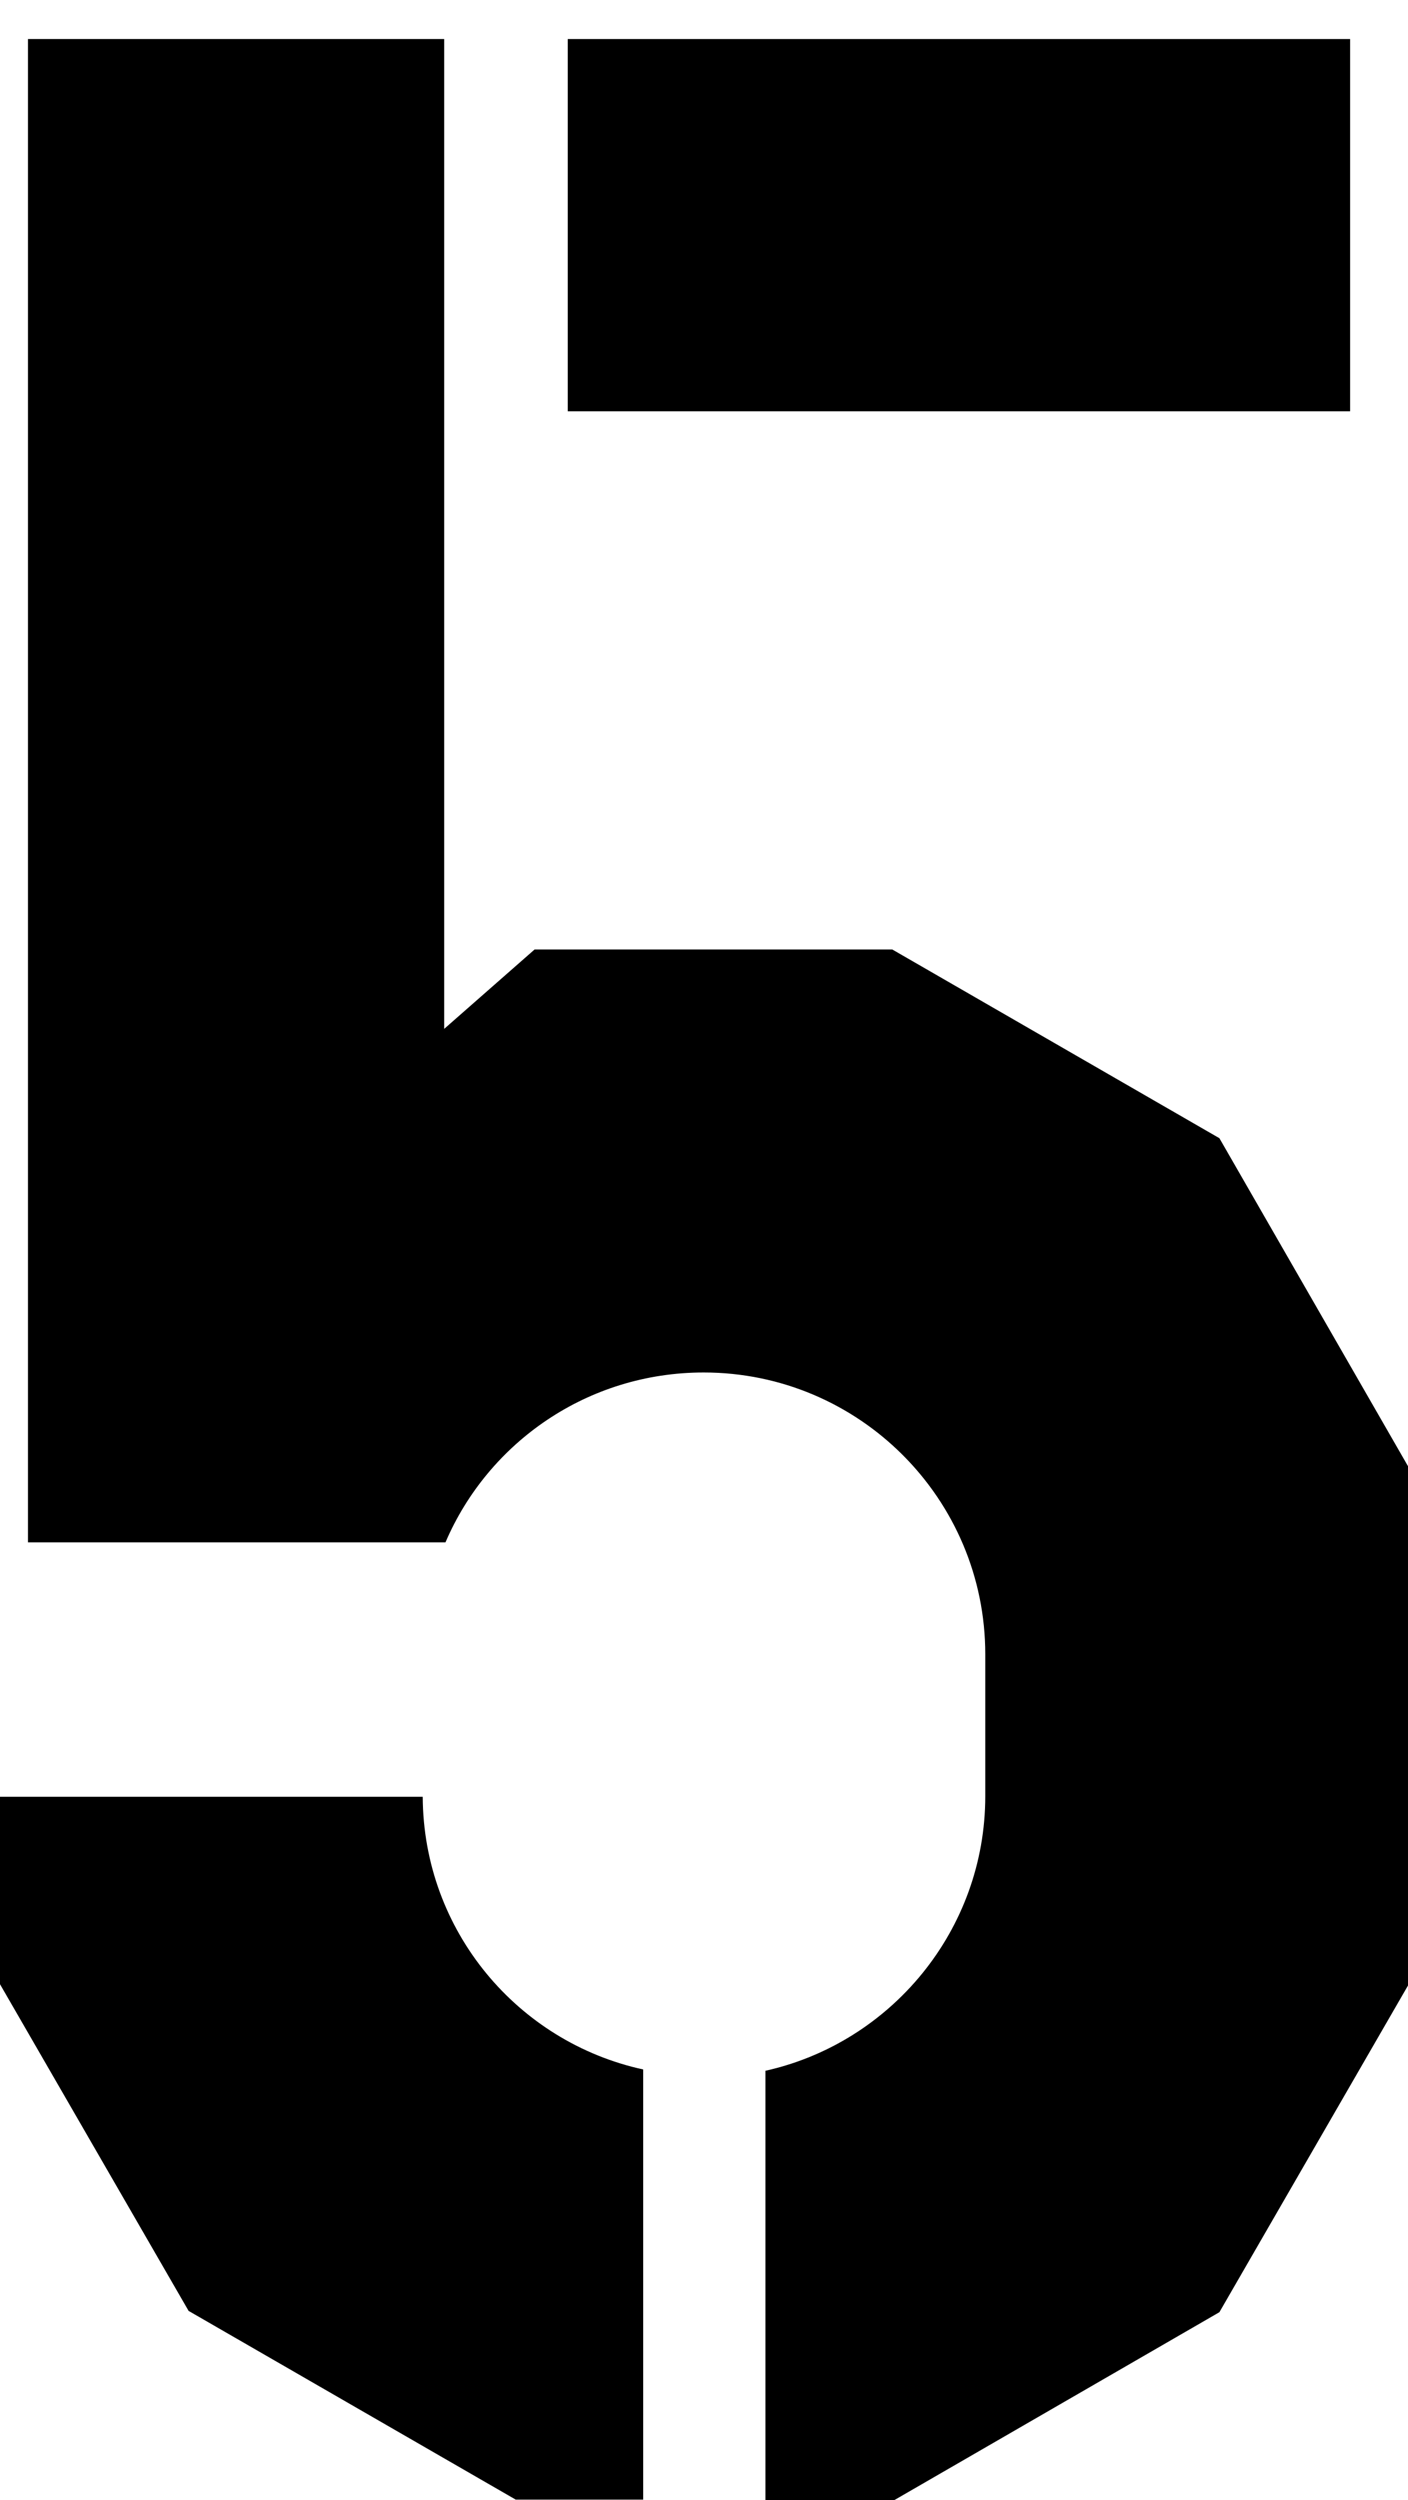
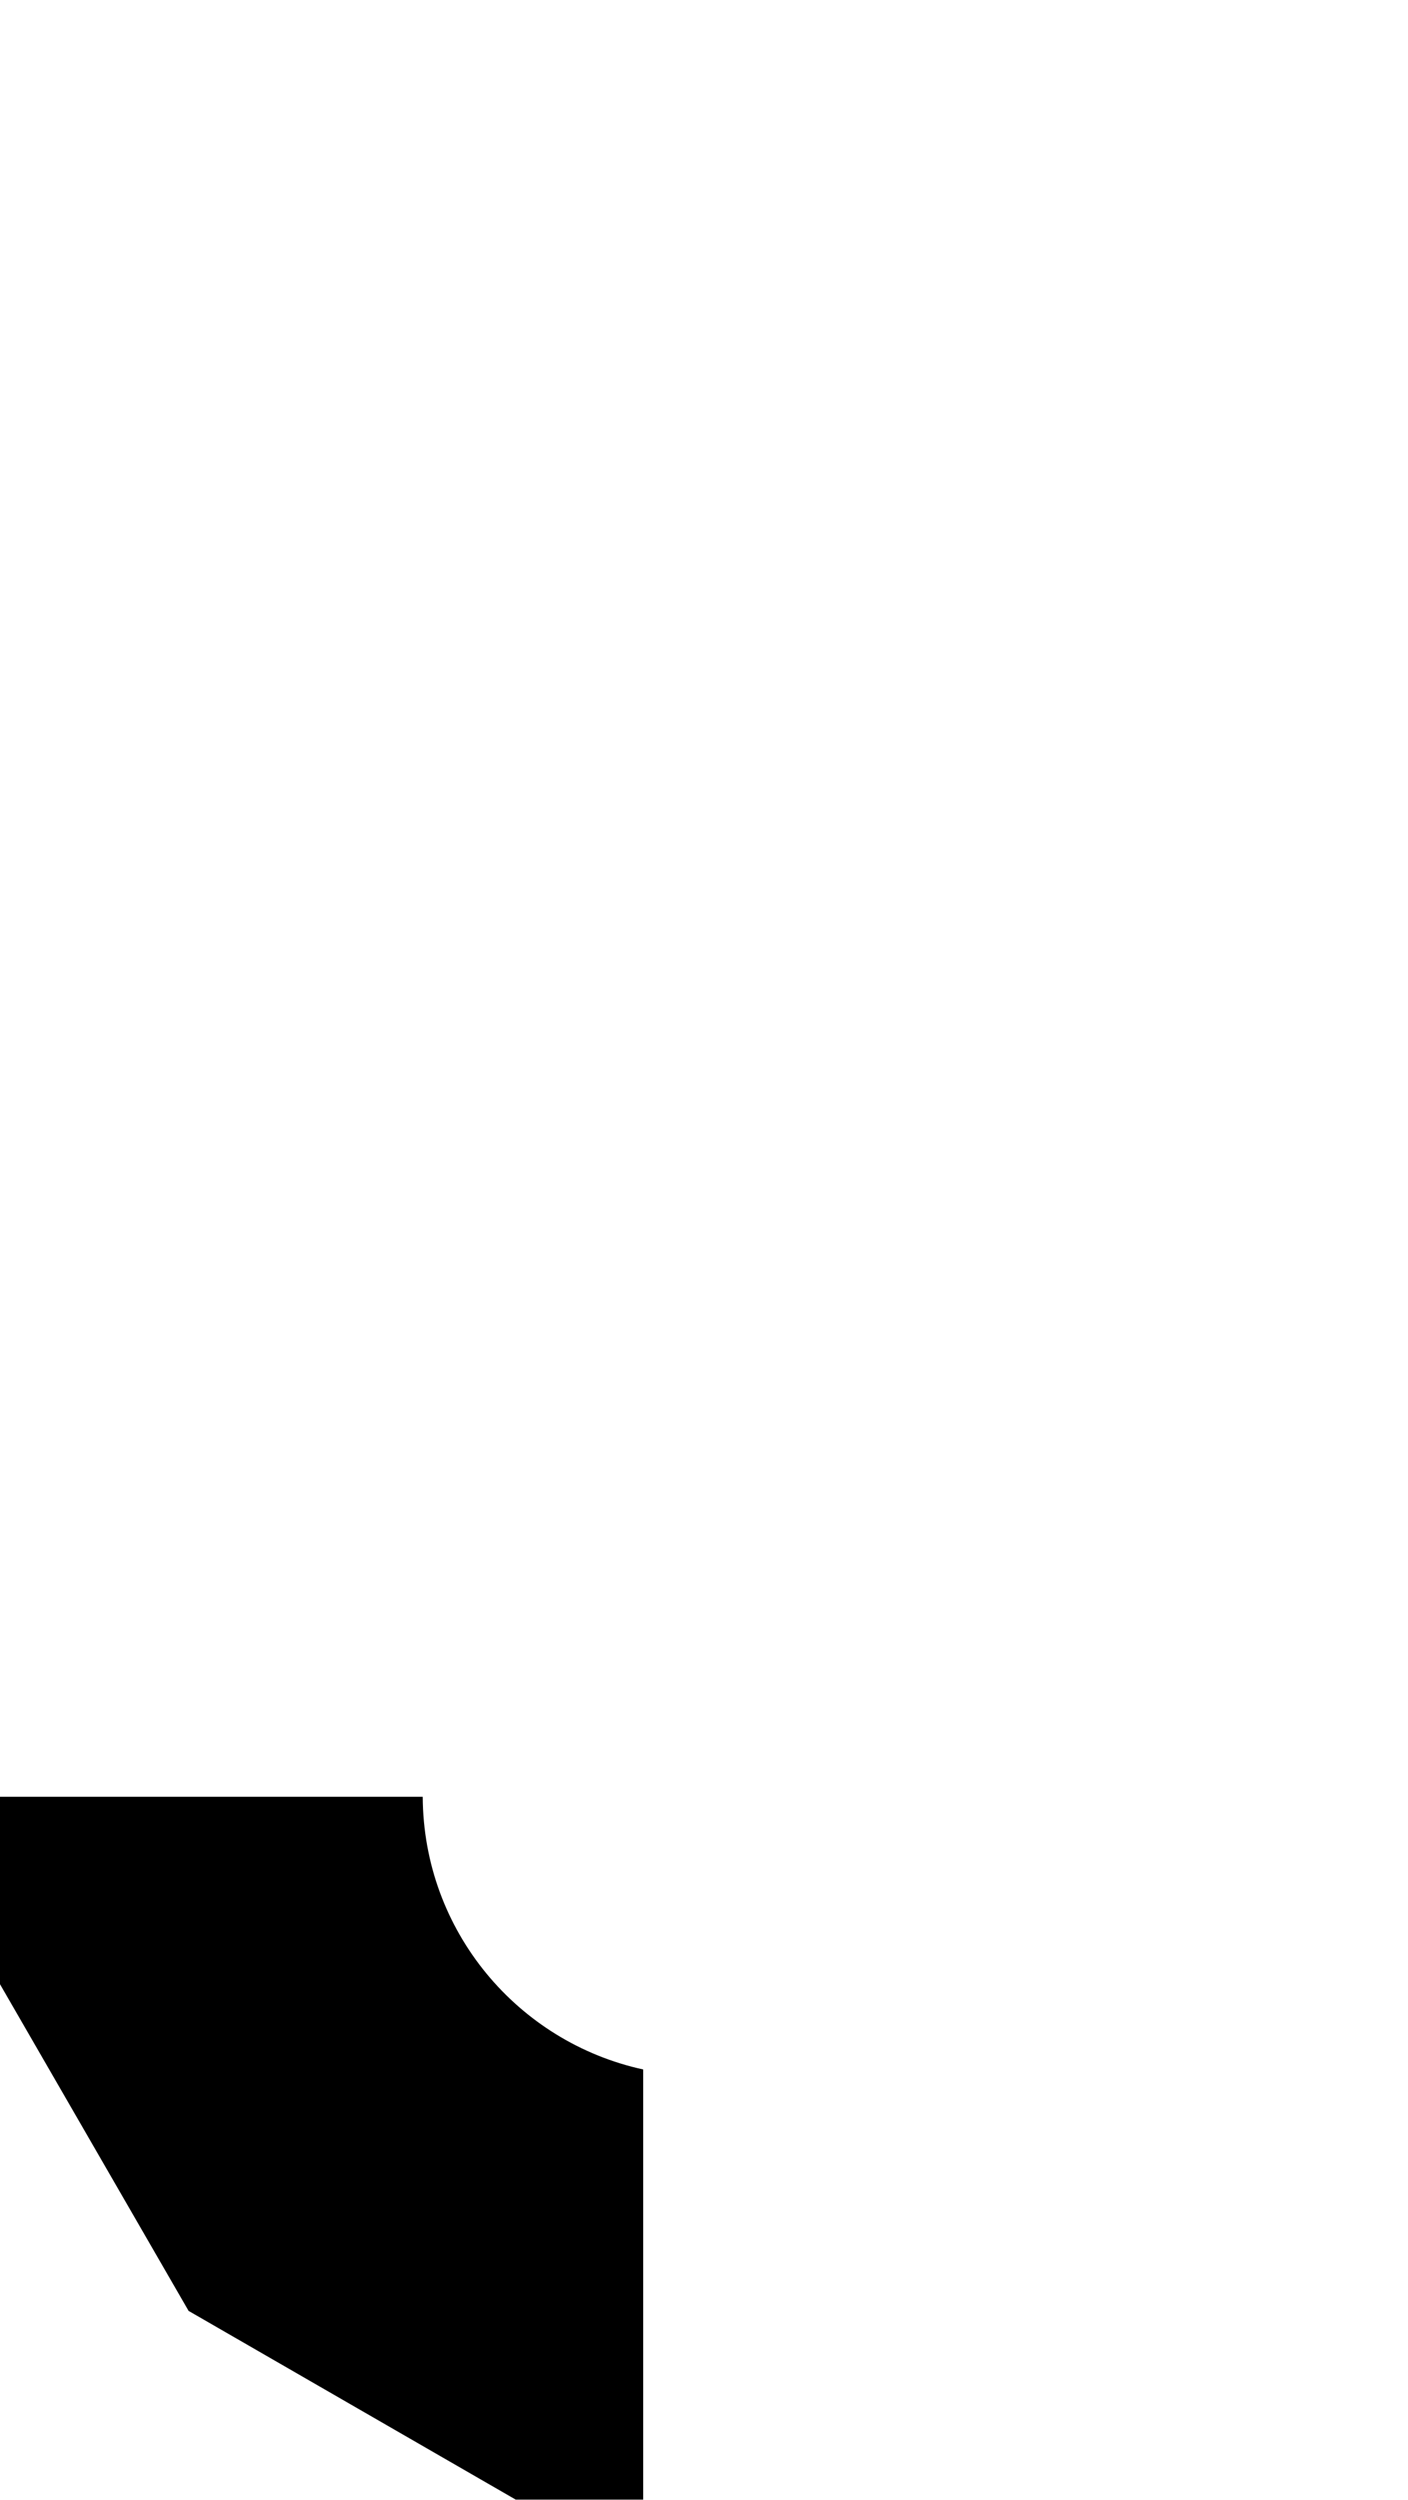
<svg xmlns="http://www.w3.org/2000/svg" version="1.1" id="レイヤー_1" x="0px" y="0px" viewBox="0 0 21.65 38.42" style="enable-background:new 0 0 21.65 38.42;" xml:space="preserve">
  <style type="text/css">
	.st0{fill:#040000;}
	.st1{fill:#231815;}
</style>
  <g>
-     <rect x="8.73" y="0.6" width="12.03" height="5.72" />
    <path d="M6.5,27.61H0v2.88l2.9,5.02l5.03,2.9h1.96l0-6.61C7.96,31.38,6.51,29.67,6.5,27.61z" />
-     <path d="M18.75,17.49l-5.03-2.9h-5.5l-1.39,1.22V0.6h-6.4v23.1h6.42c0.66-1.54,2.19-2.61,3.97-2.61c2.39,0,4.33,1.94,4.33,4.33   v2.18c0,2.06-1.45,3.79-3.38,4.22v6.61h1.96l5.02-2.9l2.9-5.02v-7.98L18.75,17.49z" />
  </g>
</svg>